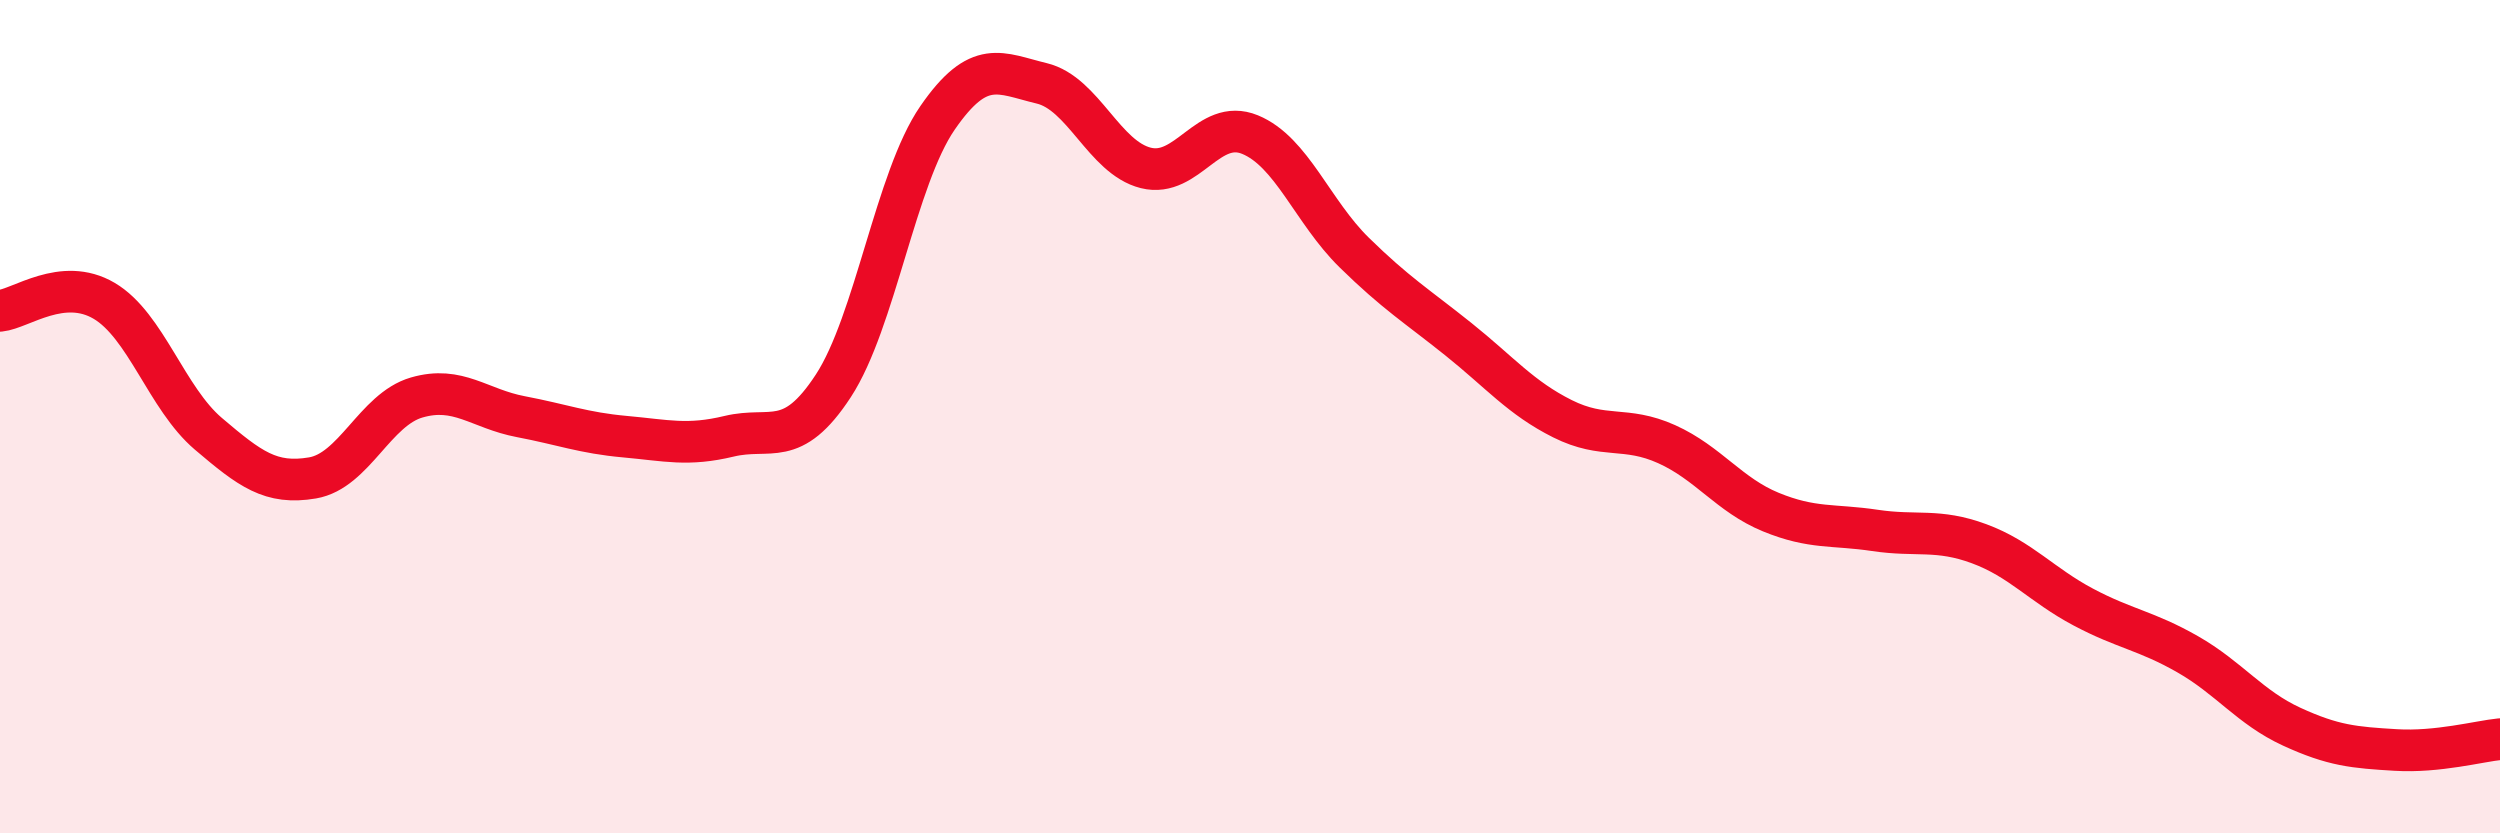
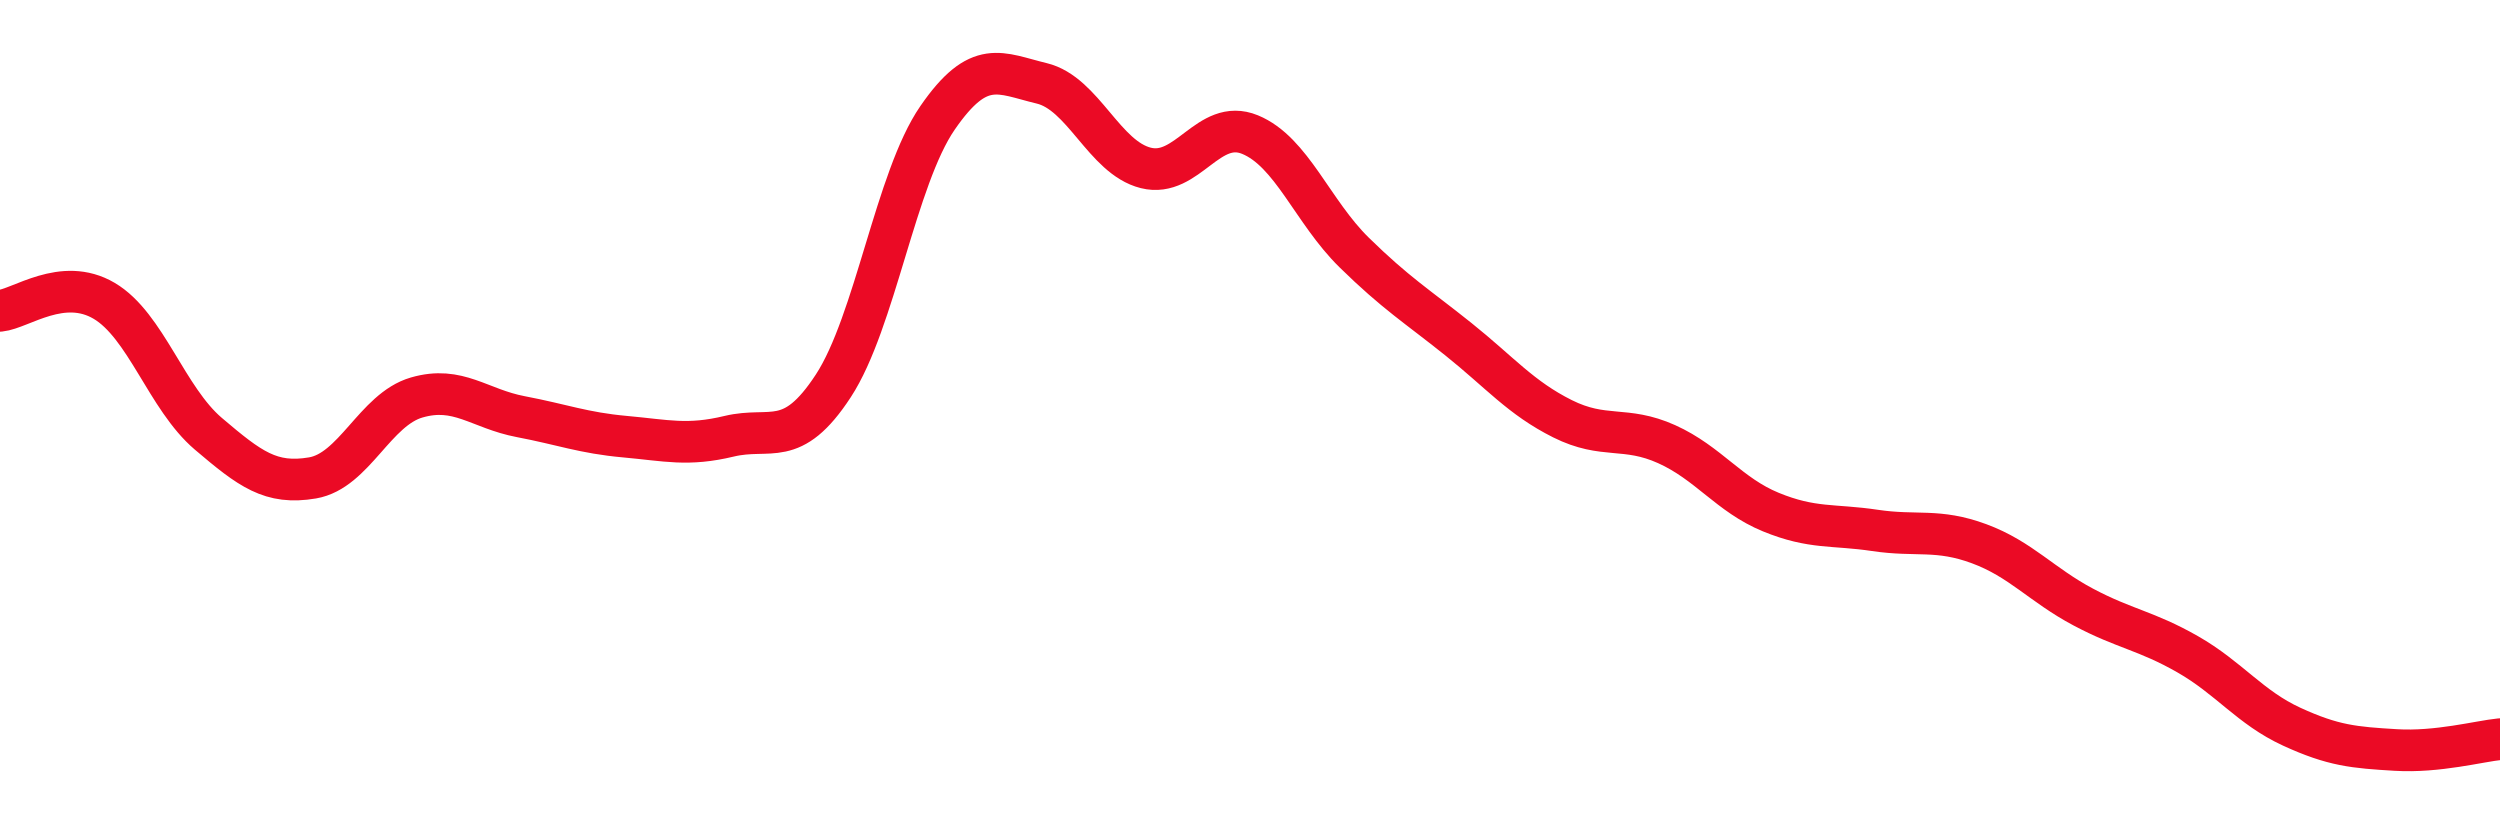
<svg xmlns="http://www.w3.org/2000/svg" width="60" height="20" viewBox="0 0 60 20">
-   <path d="M 0,7.46 C 0.5,7.41 1.5,6.63 2.5,7.22 C 3.5,7.81 4,9.56 5,10.41 C 6,11.26 6.5,11.64 7.5,11.47 C 8.5,11.3 9,9.83 10,9.54 C 11,9.25 11.5,9.81 12.5,10 C 13.5,10.19 14,10.39 15,10.48 C 16,10.57 16.5,10.71 17.5,10.47 C 18.5,10.23 19,10.79 20,9.26 C 21,7.73 21.5,4.28 22.5,2.83 C 23.5,1.38 24,1.76 25,2 C 26,2.24 26.5,3.78 27.5,4.03 C 28.5,4.28 29,2.82 30,3.23 C 31,3.64 31.5,5.08 32.5,6.06 C 33.5,7.04 34,7.34 35,8.14 C 36,8.94 36.5,9.55 37.5,10.05 C 38.5,10.55 39,10.21 40,10.66 C 41,11.11 41.5,11.88 42.5,12.29 C 43.5,12.7 44,12.58 45,12.73 C 46,12.88 46.5,12.68 47.5,13.05 C 48.5,13.42 49,14.04 50,14.57 C 51,15.1 51.5,15.13 52.5,15.7 C 53.5,16.27 54,16.98 55,17.44 C 56,17.9 56.5,17.94 57.5,18 C 58.5,18.06 59.5,17.79 60,17.74L60 20L0 20Z" fill="#EB0A25" opacity="0.1" stroke-linecap="round" stroke-linejoin="round" />
  <path d="M 0,7.46 C 0.5,7.41 1.5,6.63 2.5,7.22 C 3.5,7.81 4,9.56 5,10.41 C 6,11.26 6.5,11.64 7.5,11.47 C 8.5,11.3 9,9.83 10,9.54 C 11,9.25 11.5,9.81 12.5,10 C 13.5,10.19 14,10.39 15,10.48 C 16,10.57 16.5,10.71 17.5,10.47 C 18.5,10.23 19,10.79 20,9.26 C 21,7.73 21.5,4.28 22.5,2.83 C 23.5,1.38 24,1.76 25,2 C 26,2.24 26.5,3.78 27.5,4.03 C 28.5,4.28 29,2.82 30,3.23 C 31,3.64 31.5,5.08 32.5,6.06 C 33.5,7.04 34,7.34 35,8.14 C 36,8.94 36.5,9.55 37.5,10.05 C 38.5,10.55 39,10.21 40,10.66 C 41,11.11 41.5,11.88 42.5,12.29 C 43.5,12.7 44,12.58 45,12.73 C 46,12.88 46.5,12.68 47.5,13.05 C 48.5,13.42 49,14.04 50,14.57 C 51,15.1 51.5,15.13 52.5,15.7 C 53.5,16.27 54,16.98 55,17.44 C 56,17.9 56.5,17.94 57.5,18 C 58.5,18.06 59.5,17.79 60,17.74" stroke="#EB0A25" stroke-width="1" fill="none" stroke-linecap="round" stroke-linejoin="round" />
</svg>